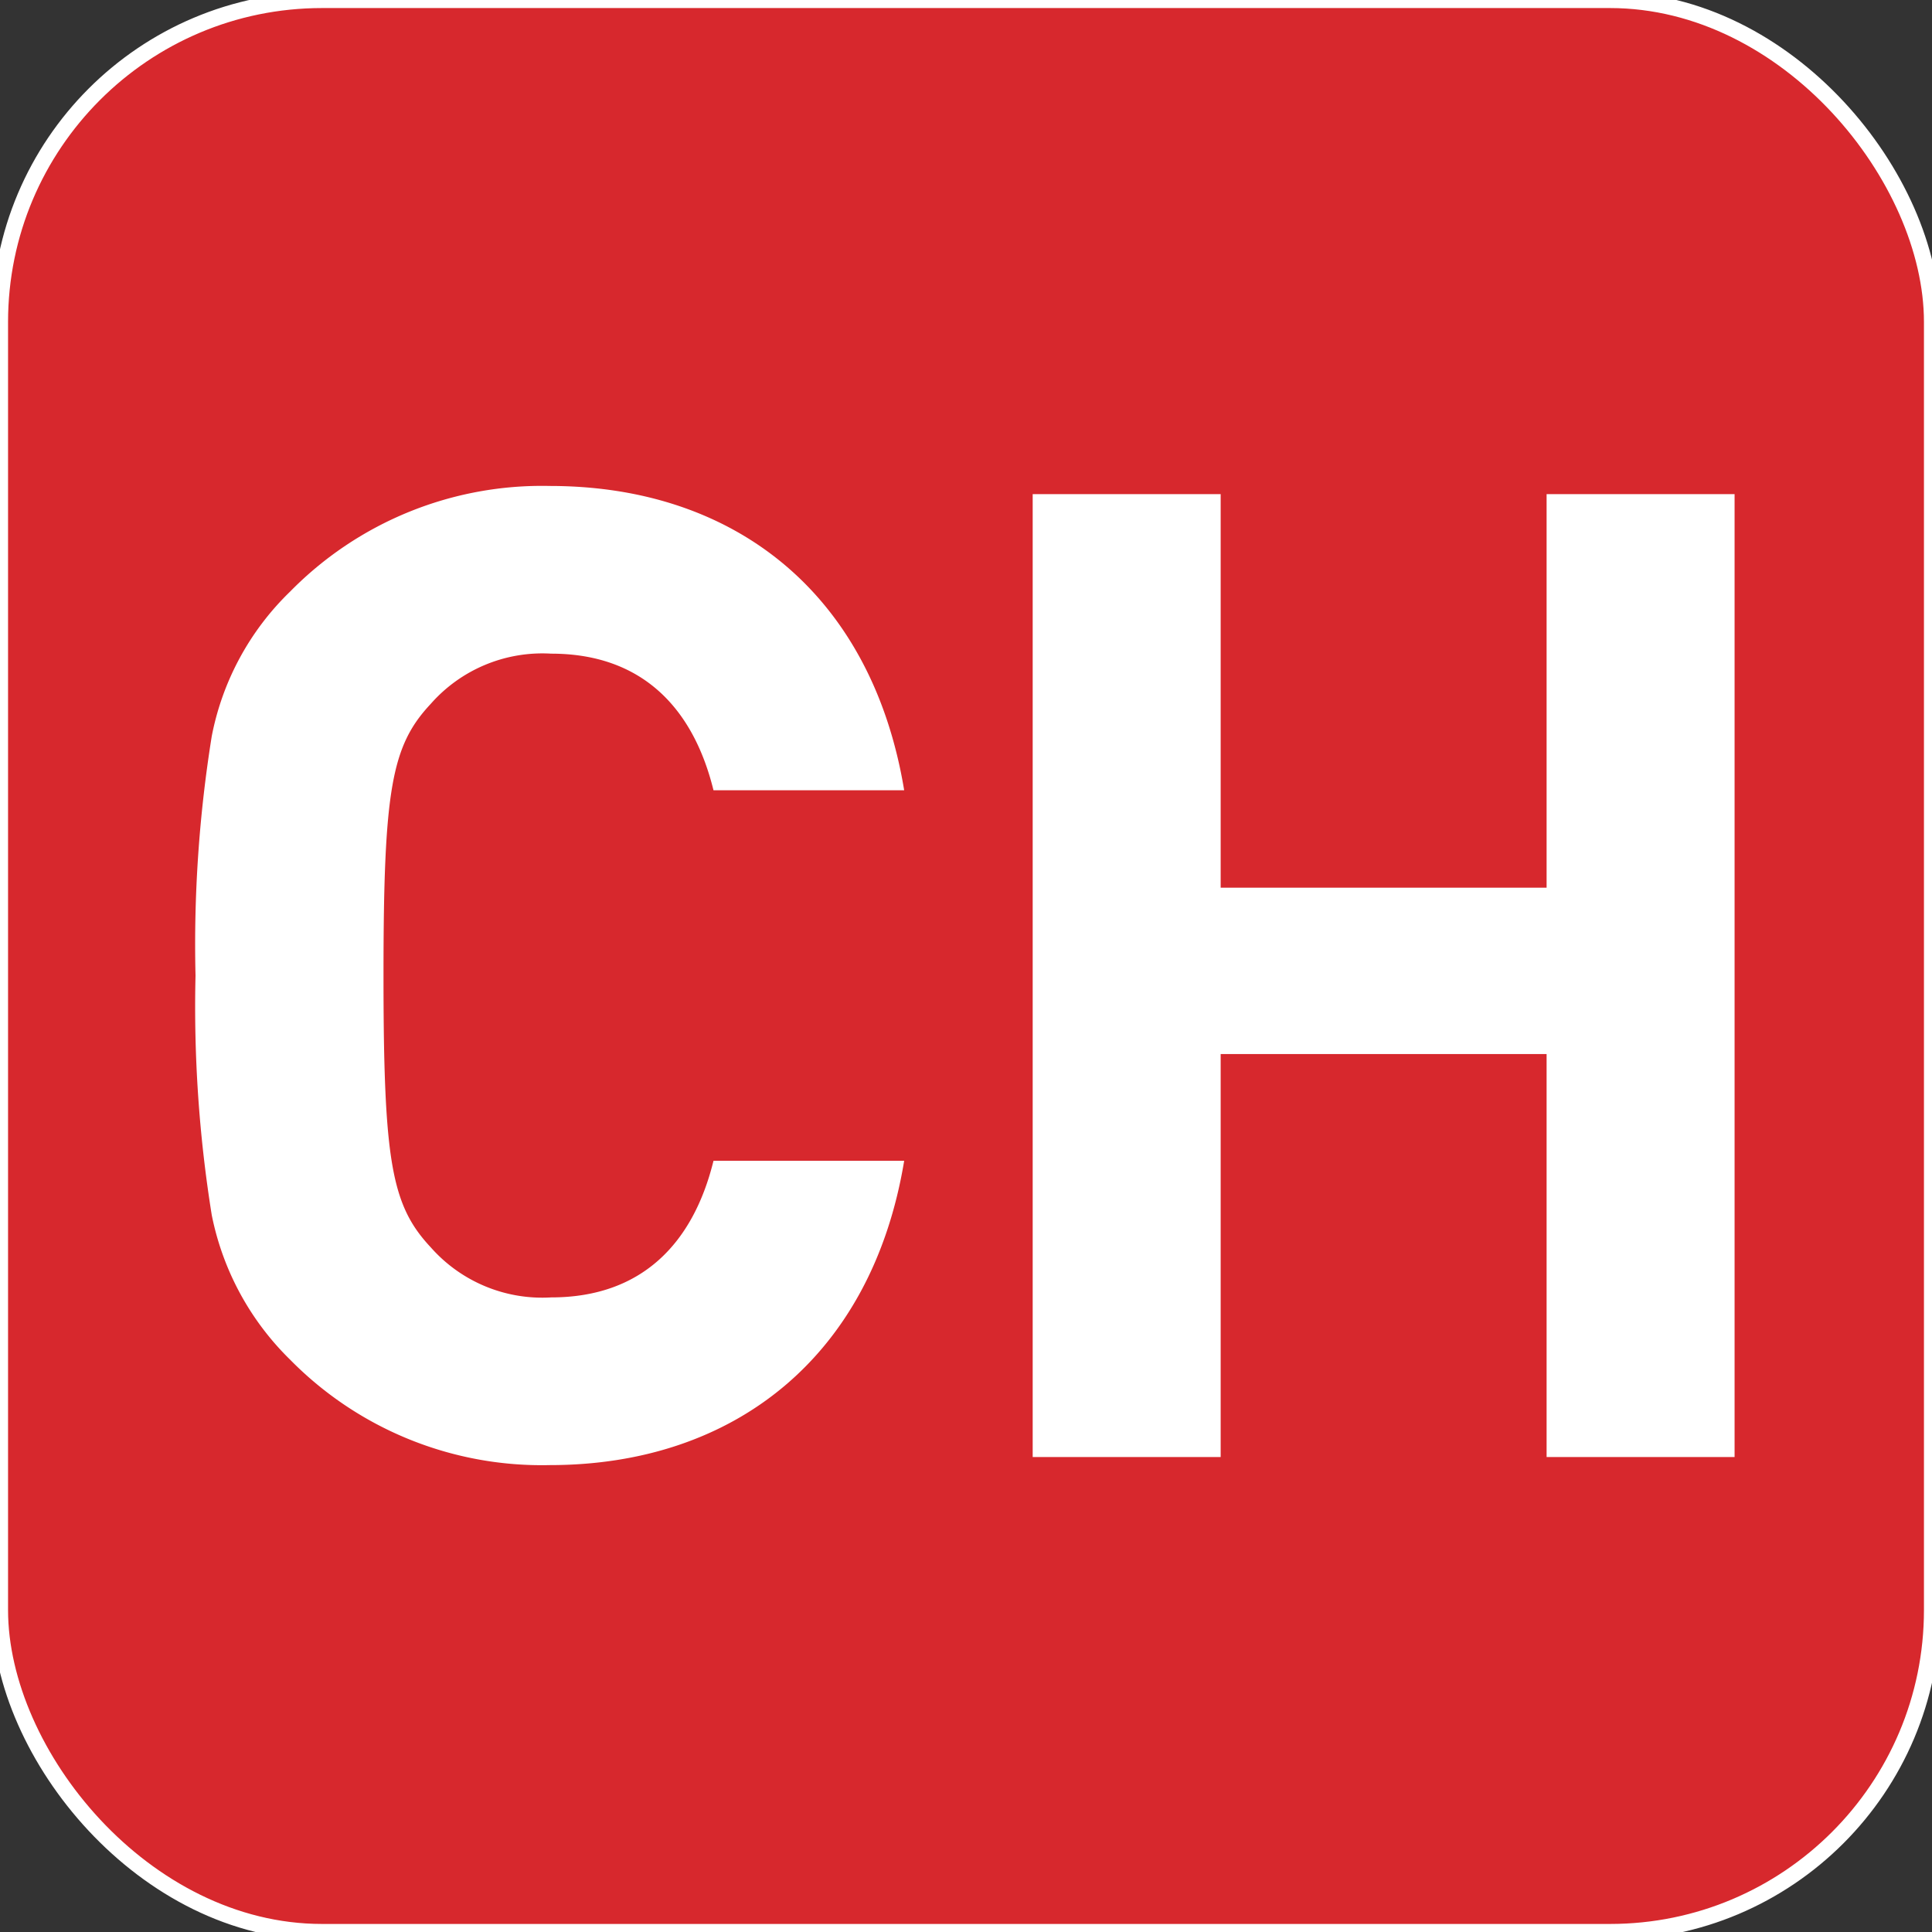
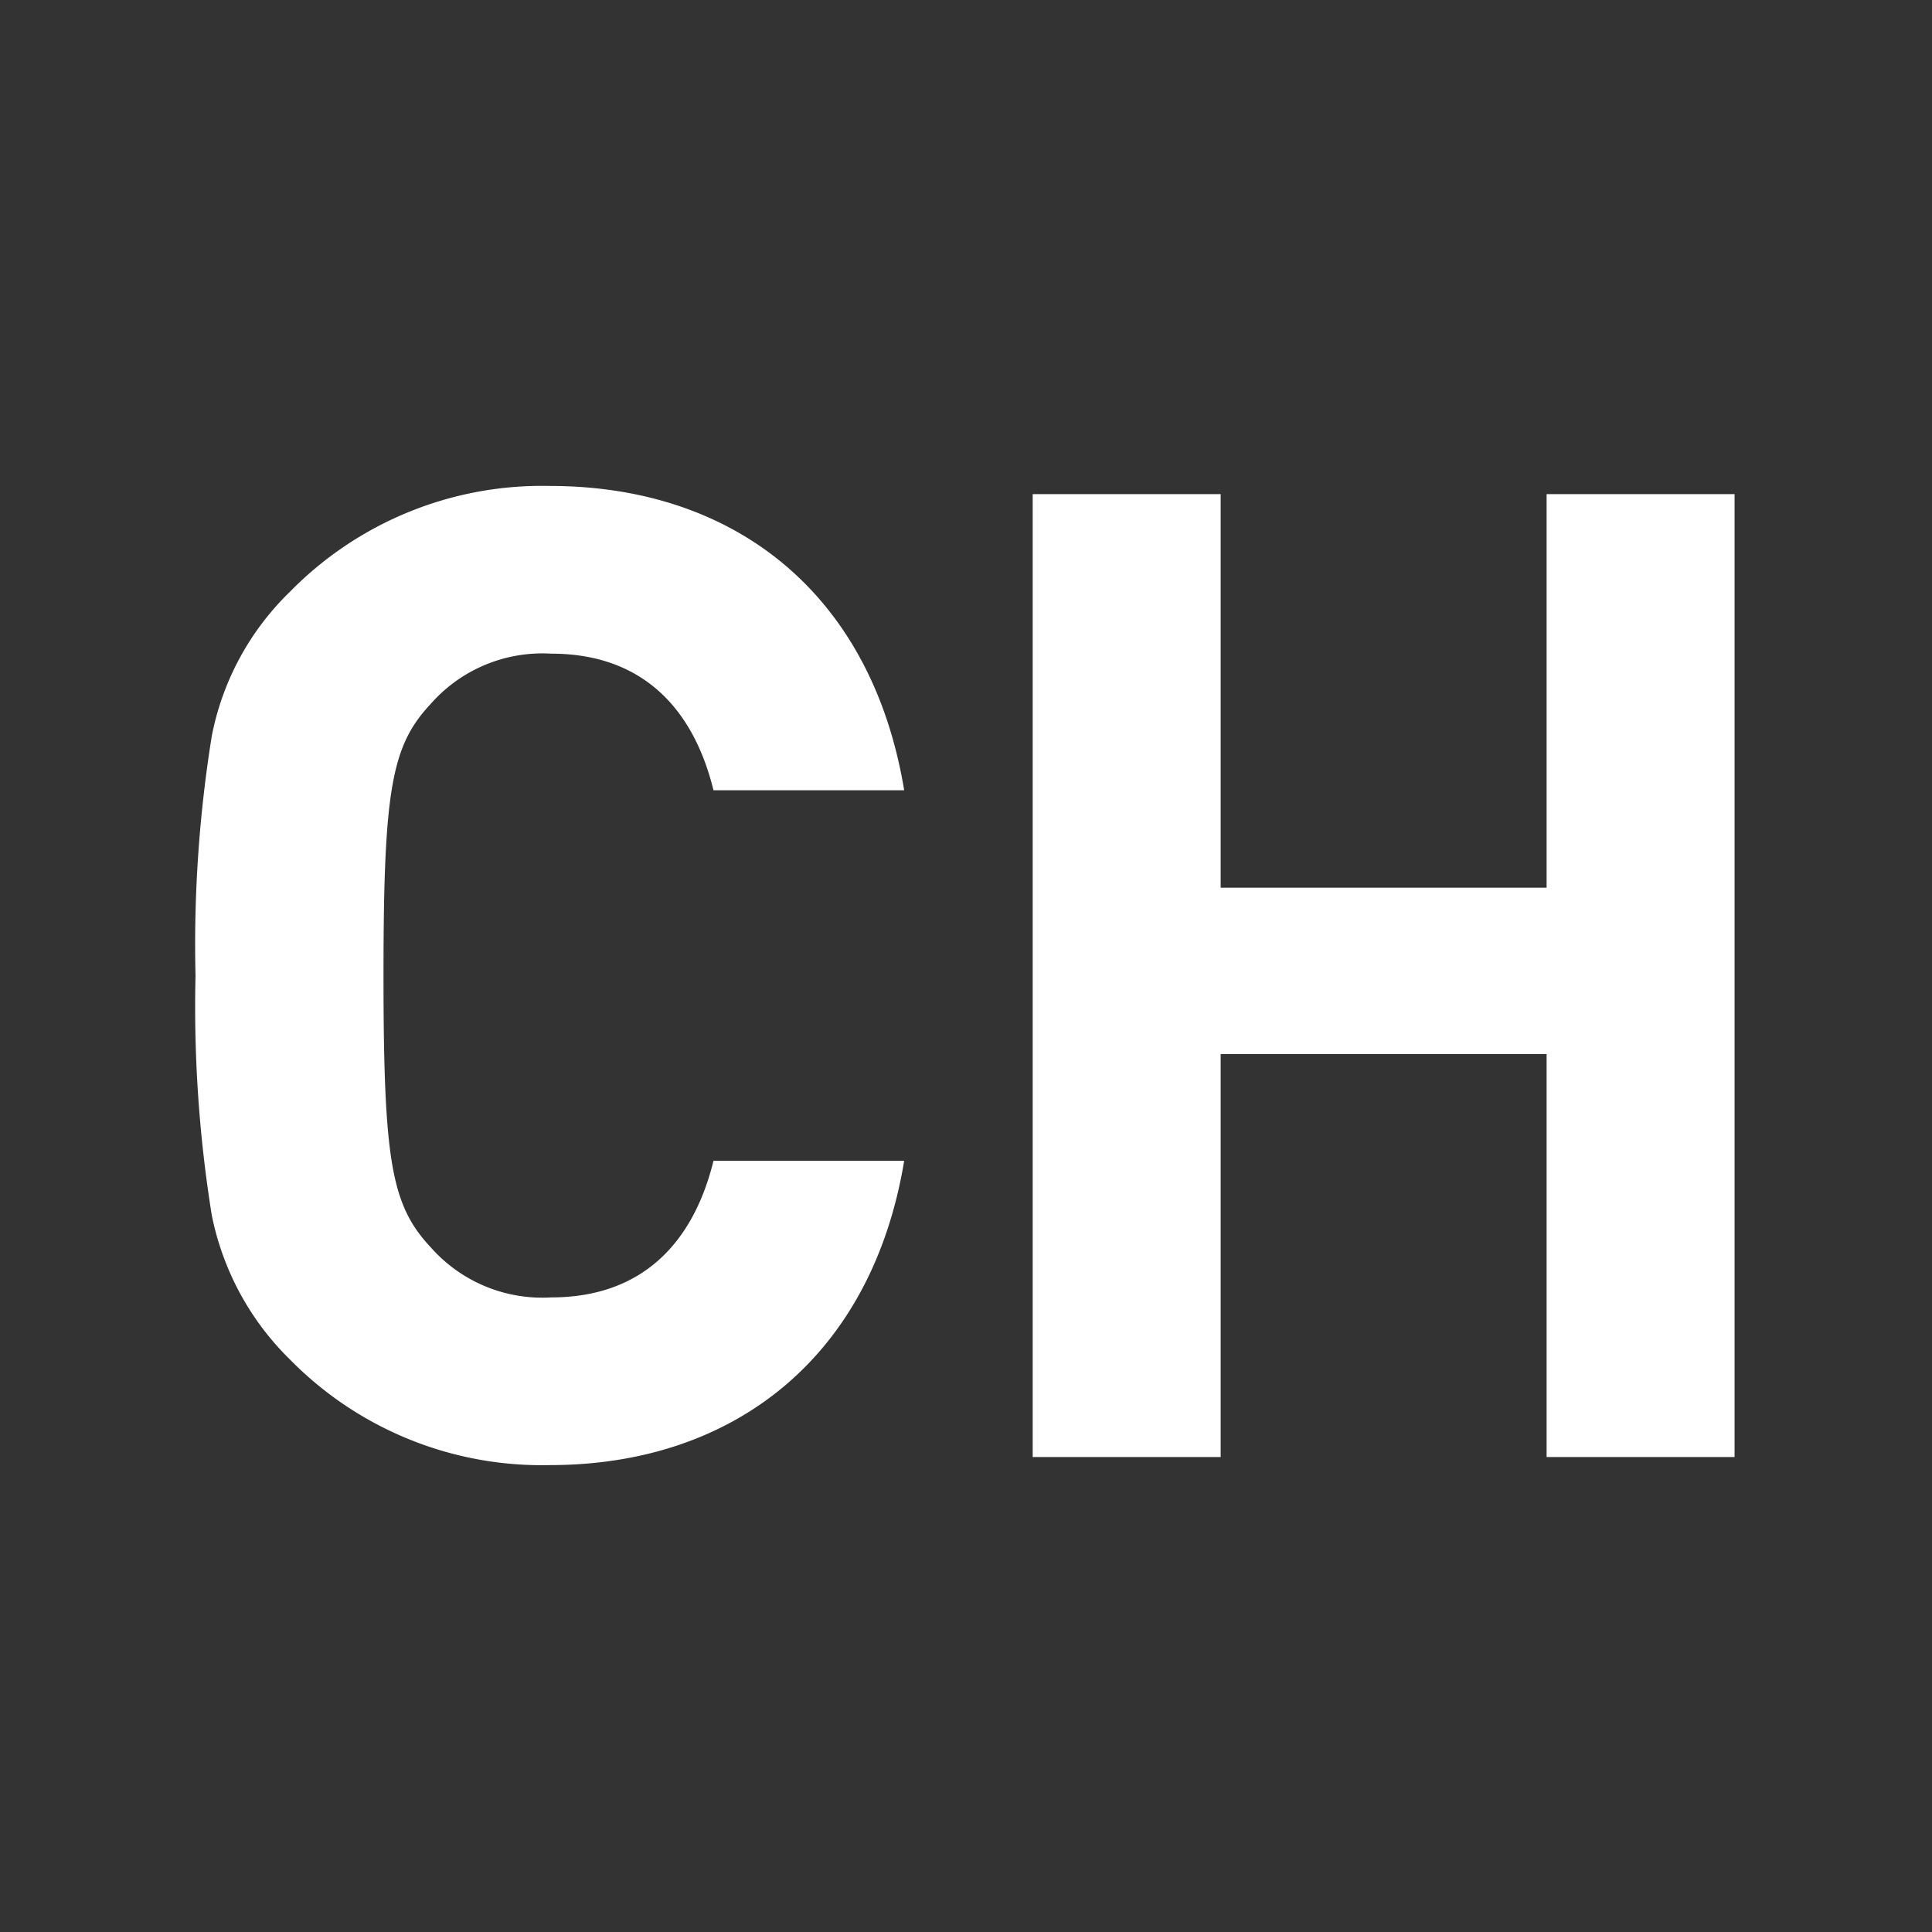
<svg xmlns="http://www.w3.org/2000/svg" width="120" height="120" viewBox="0 0 120 120">
  <rect x="0" y="0" width="120" height="120" fill="#333333" stroke="none" />
  <defs>
    <style>
      .cls-1 {
        fill: #d7282d;
        stroke: #fff;
        stroke-width: 1px;
      }

      .cls-2 {
        fill: #fff;
        fill-rule: evenodd;
      }
    </style>
  </defs>
-   <rect id="Прямоугольник_1_копия_30" data-name="Прямоугольник 1 копия 30" class="cls-1" width="120" height="120" rx="20" ry="20" />
  <path id="CH" class="cls-2" d="M56.16,72.1H44.316c-1.26,5.124-4.452,8.484-10.08,8.484A9.234,9.234,0,0,1,26.76,77.48c-2.436-2.6-2.94-5.292-2.94-16.884s0.5-14.28,2.94-16.884A9.233,9.233,0,0,1,34.236,40.6c5.628,0,8.82,3.36,10.08,8.484H56.16c-2.016-12.18-10.5-18.9-22.008-18.9A21.92,21.92,0,0,0,18.024,36.74a16.991,16.991,0,0,0-4.872,8.988A81.6,81.6,0,0,0,12.144,60.6a81.6,81.6,0,0,0,1.008,14.868,17.3,17.3,0,0,0,4.872,8.988A21.919,21.919,0,0,0,34.152,91C45.576,91,54.144,84.284,56.16,72.1Zm51.578,18.4V30.692H96.062V55.136H75.818V30.692H64.142V90.5H75.818V65.468H96.062V90.5h11.676Z" />
</svg>